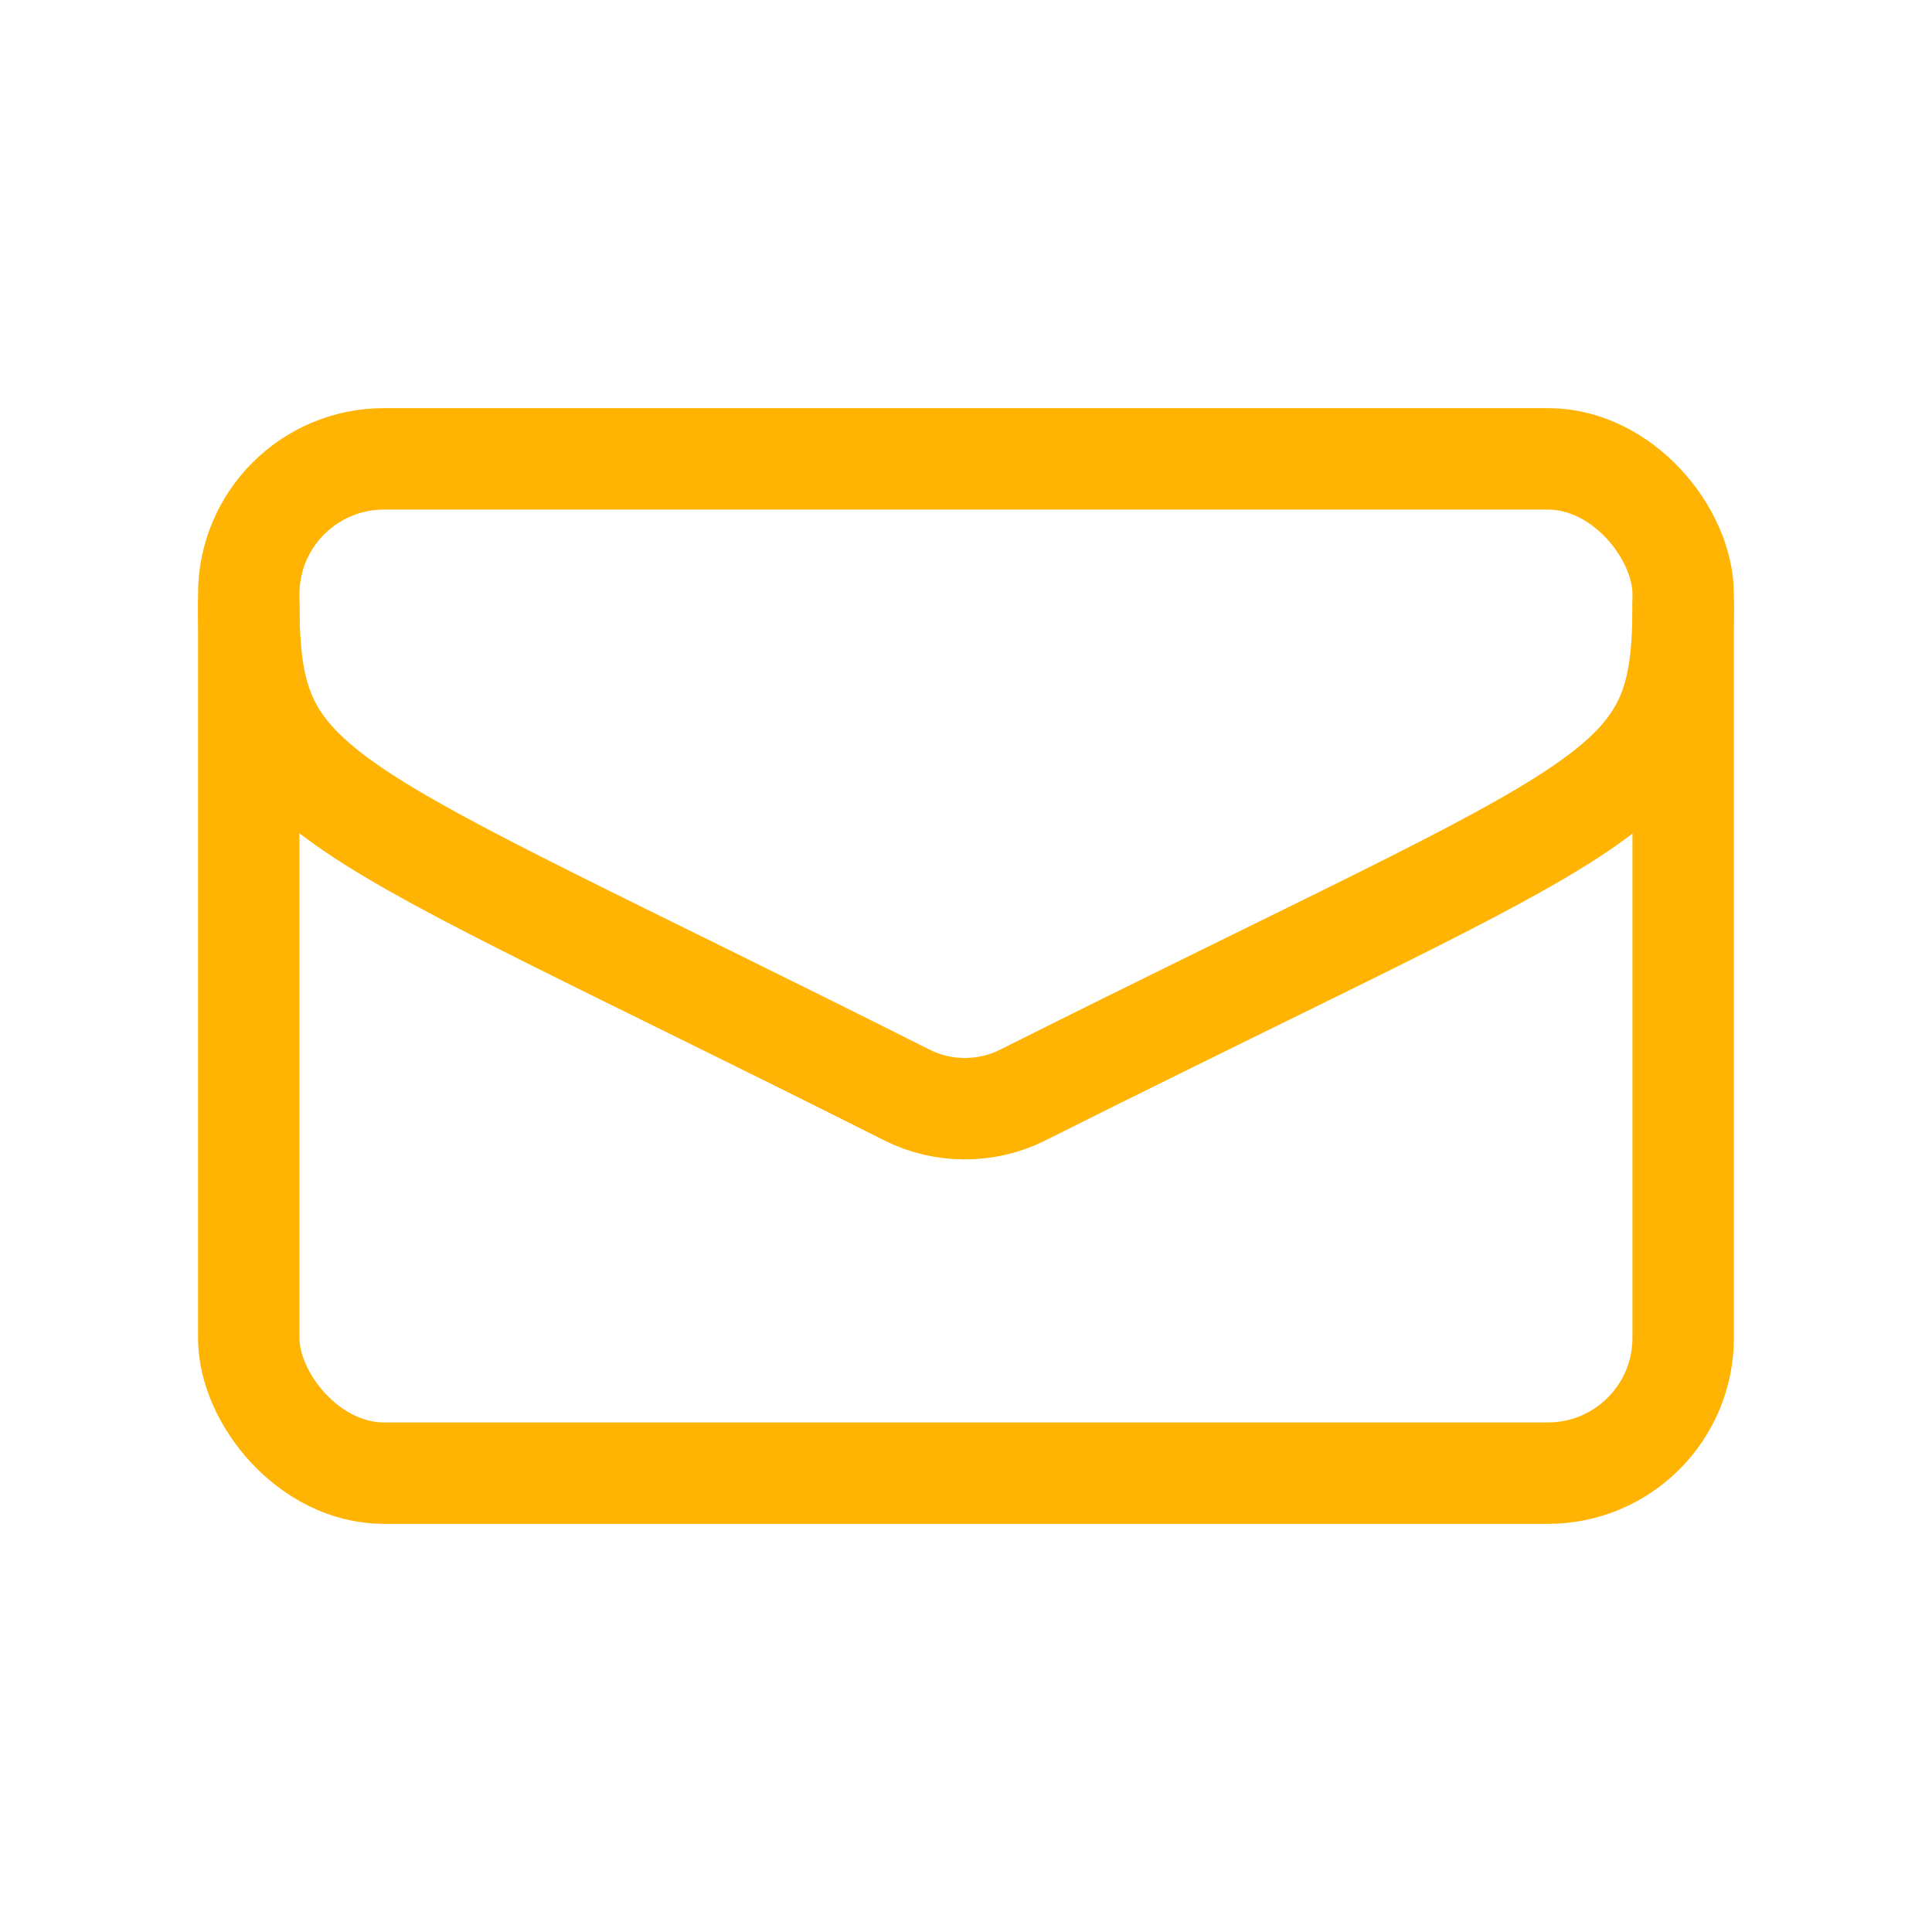
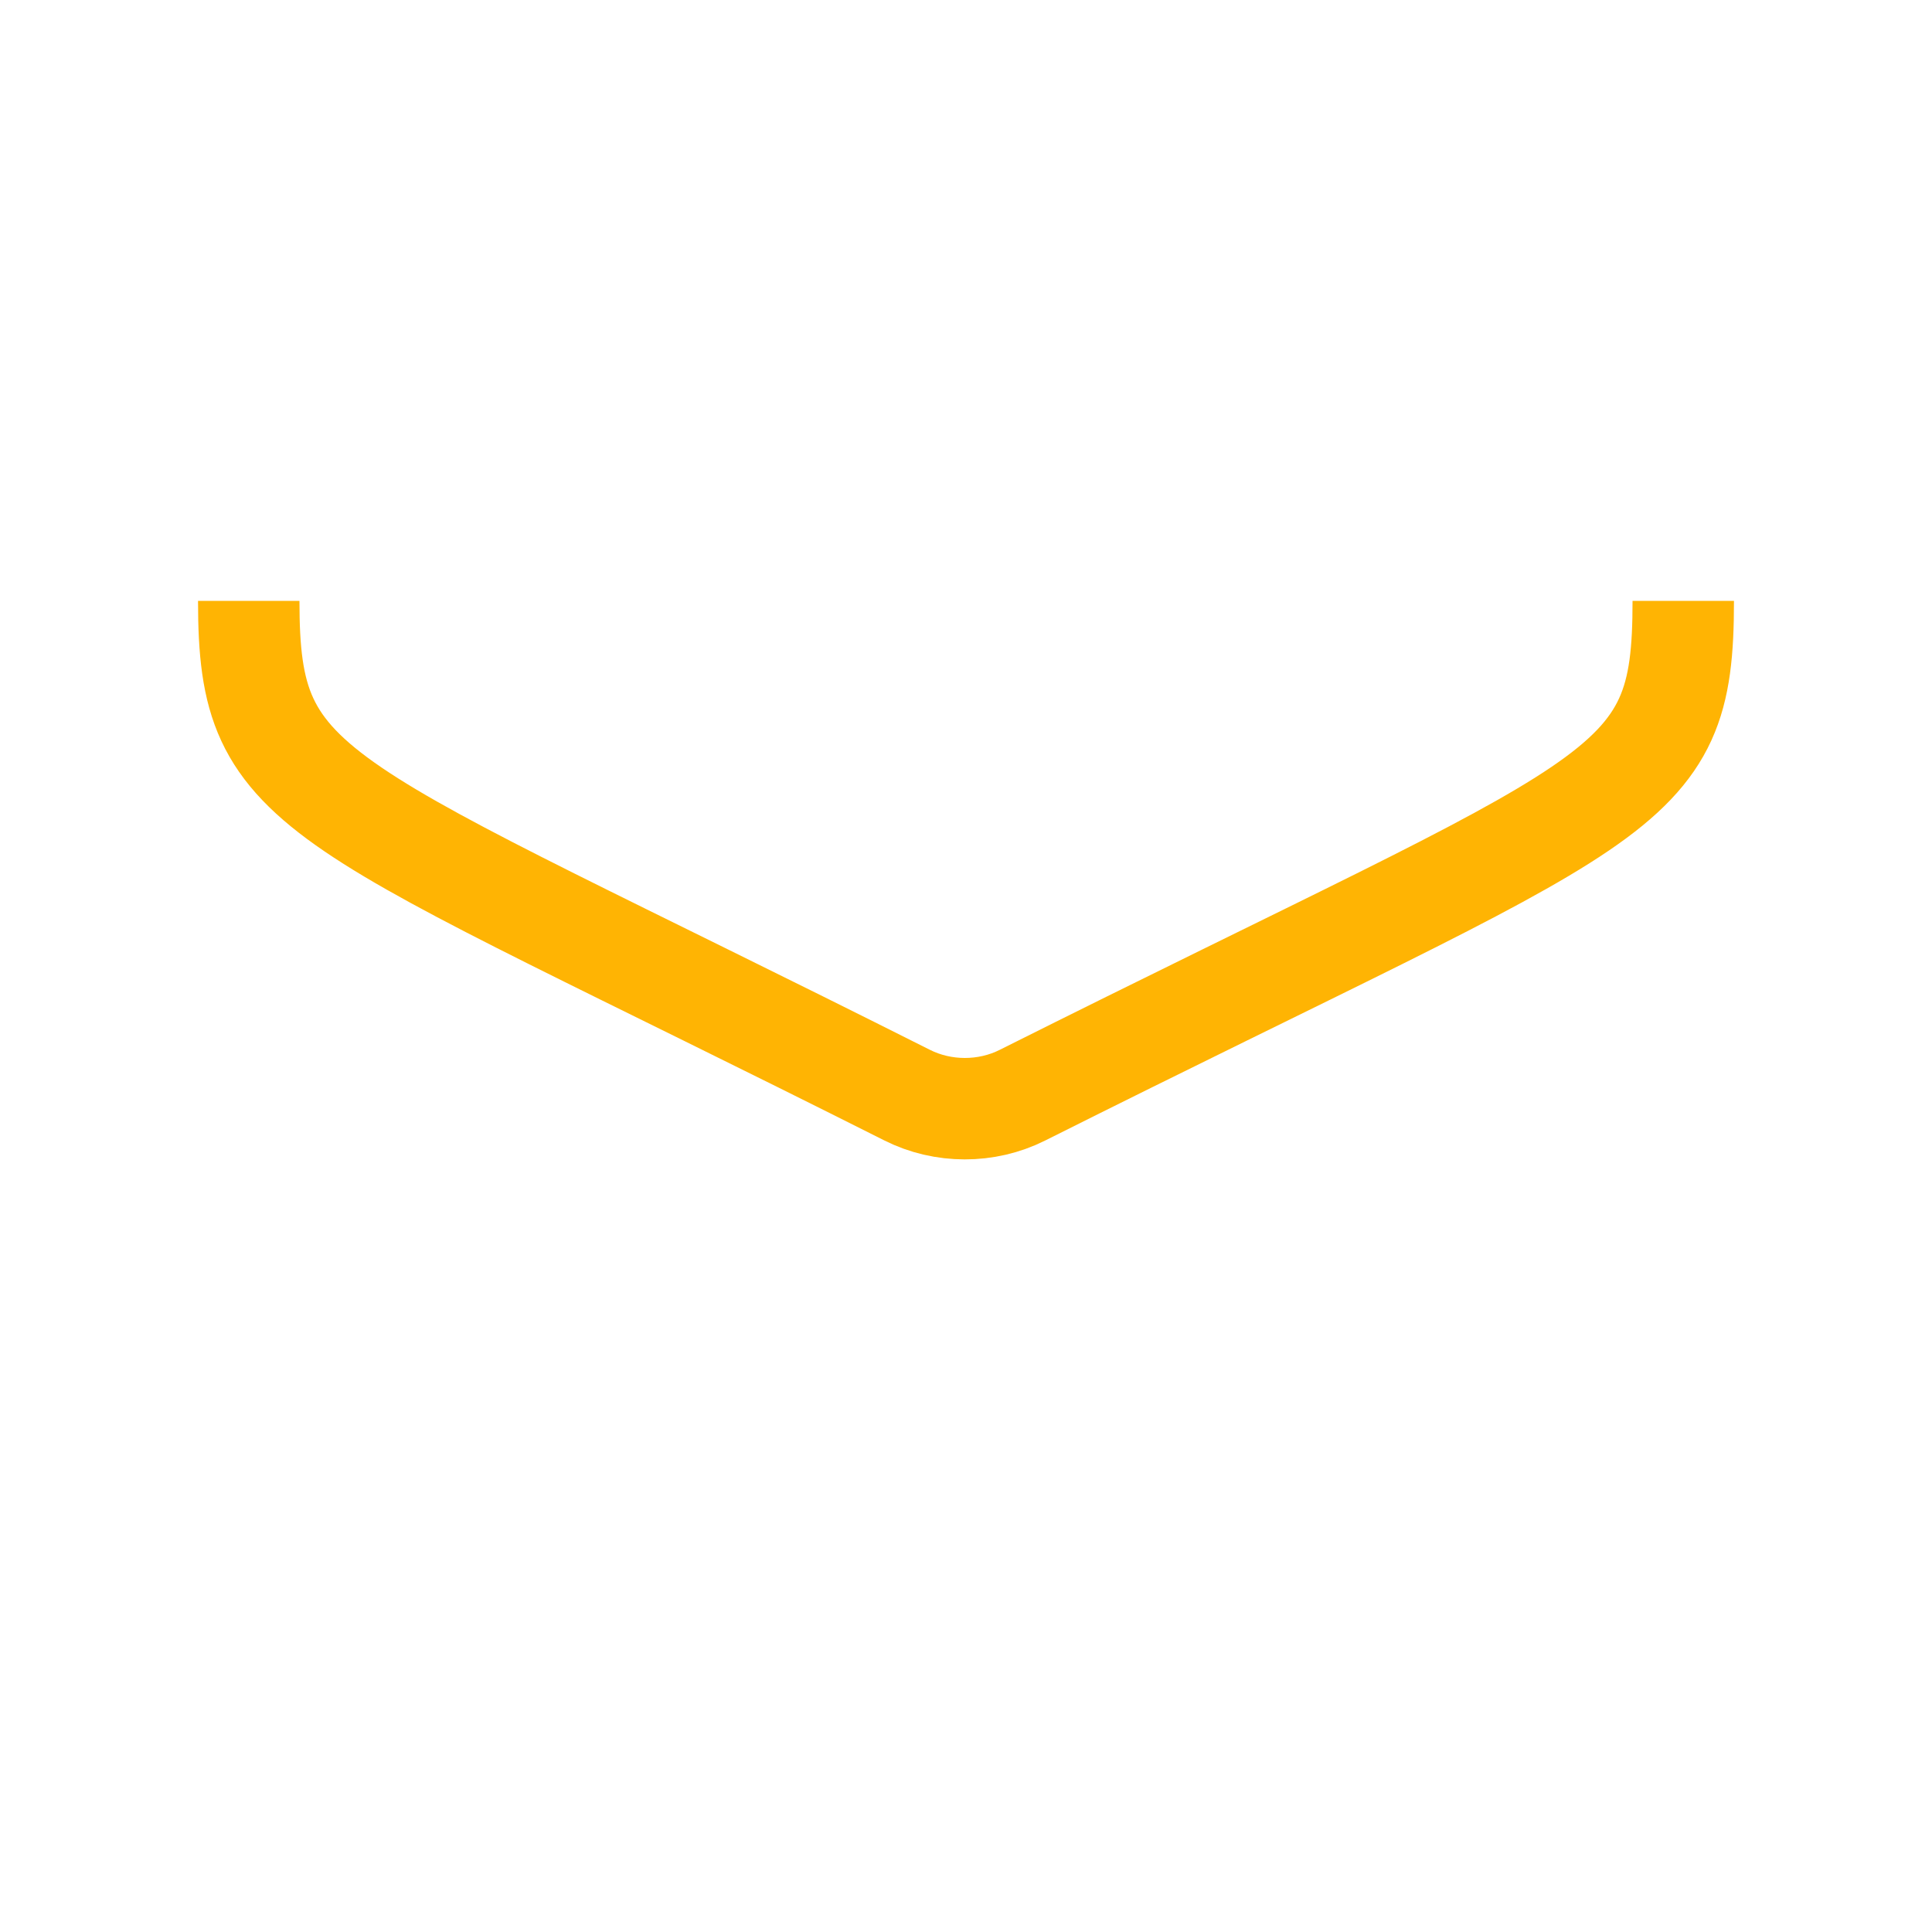
<svg xmlns="http://www.w3.org/2000/svg" id="Vrstva_1" viewBox="0 0 200 200">
  <defs>
    <style>.cls-1{fill:none;stroke:#ffb403;stroke-miterlimit:10;stroke-width:10.5px;}</style>
  </defs>
-   <rect class="cls-1" x="25.75" y="47.5" width="148.49" height="105" rx="14" ry="14" />
  <path class="cls-1" d="m174.25,62.2c0,20.6-5.64,19.72-68.42,51.18-3.71,1.86-8.22,1.85-11.92-.01C31.87,82.16,25.75,82.8,25.75,62.2" />
</svg>